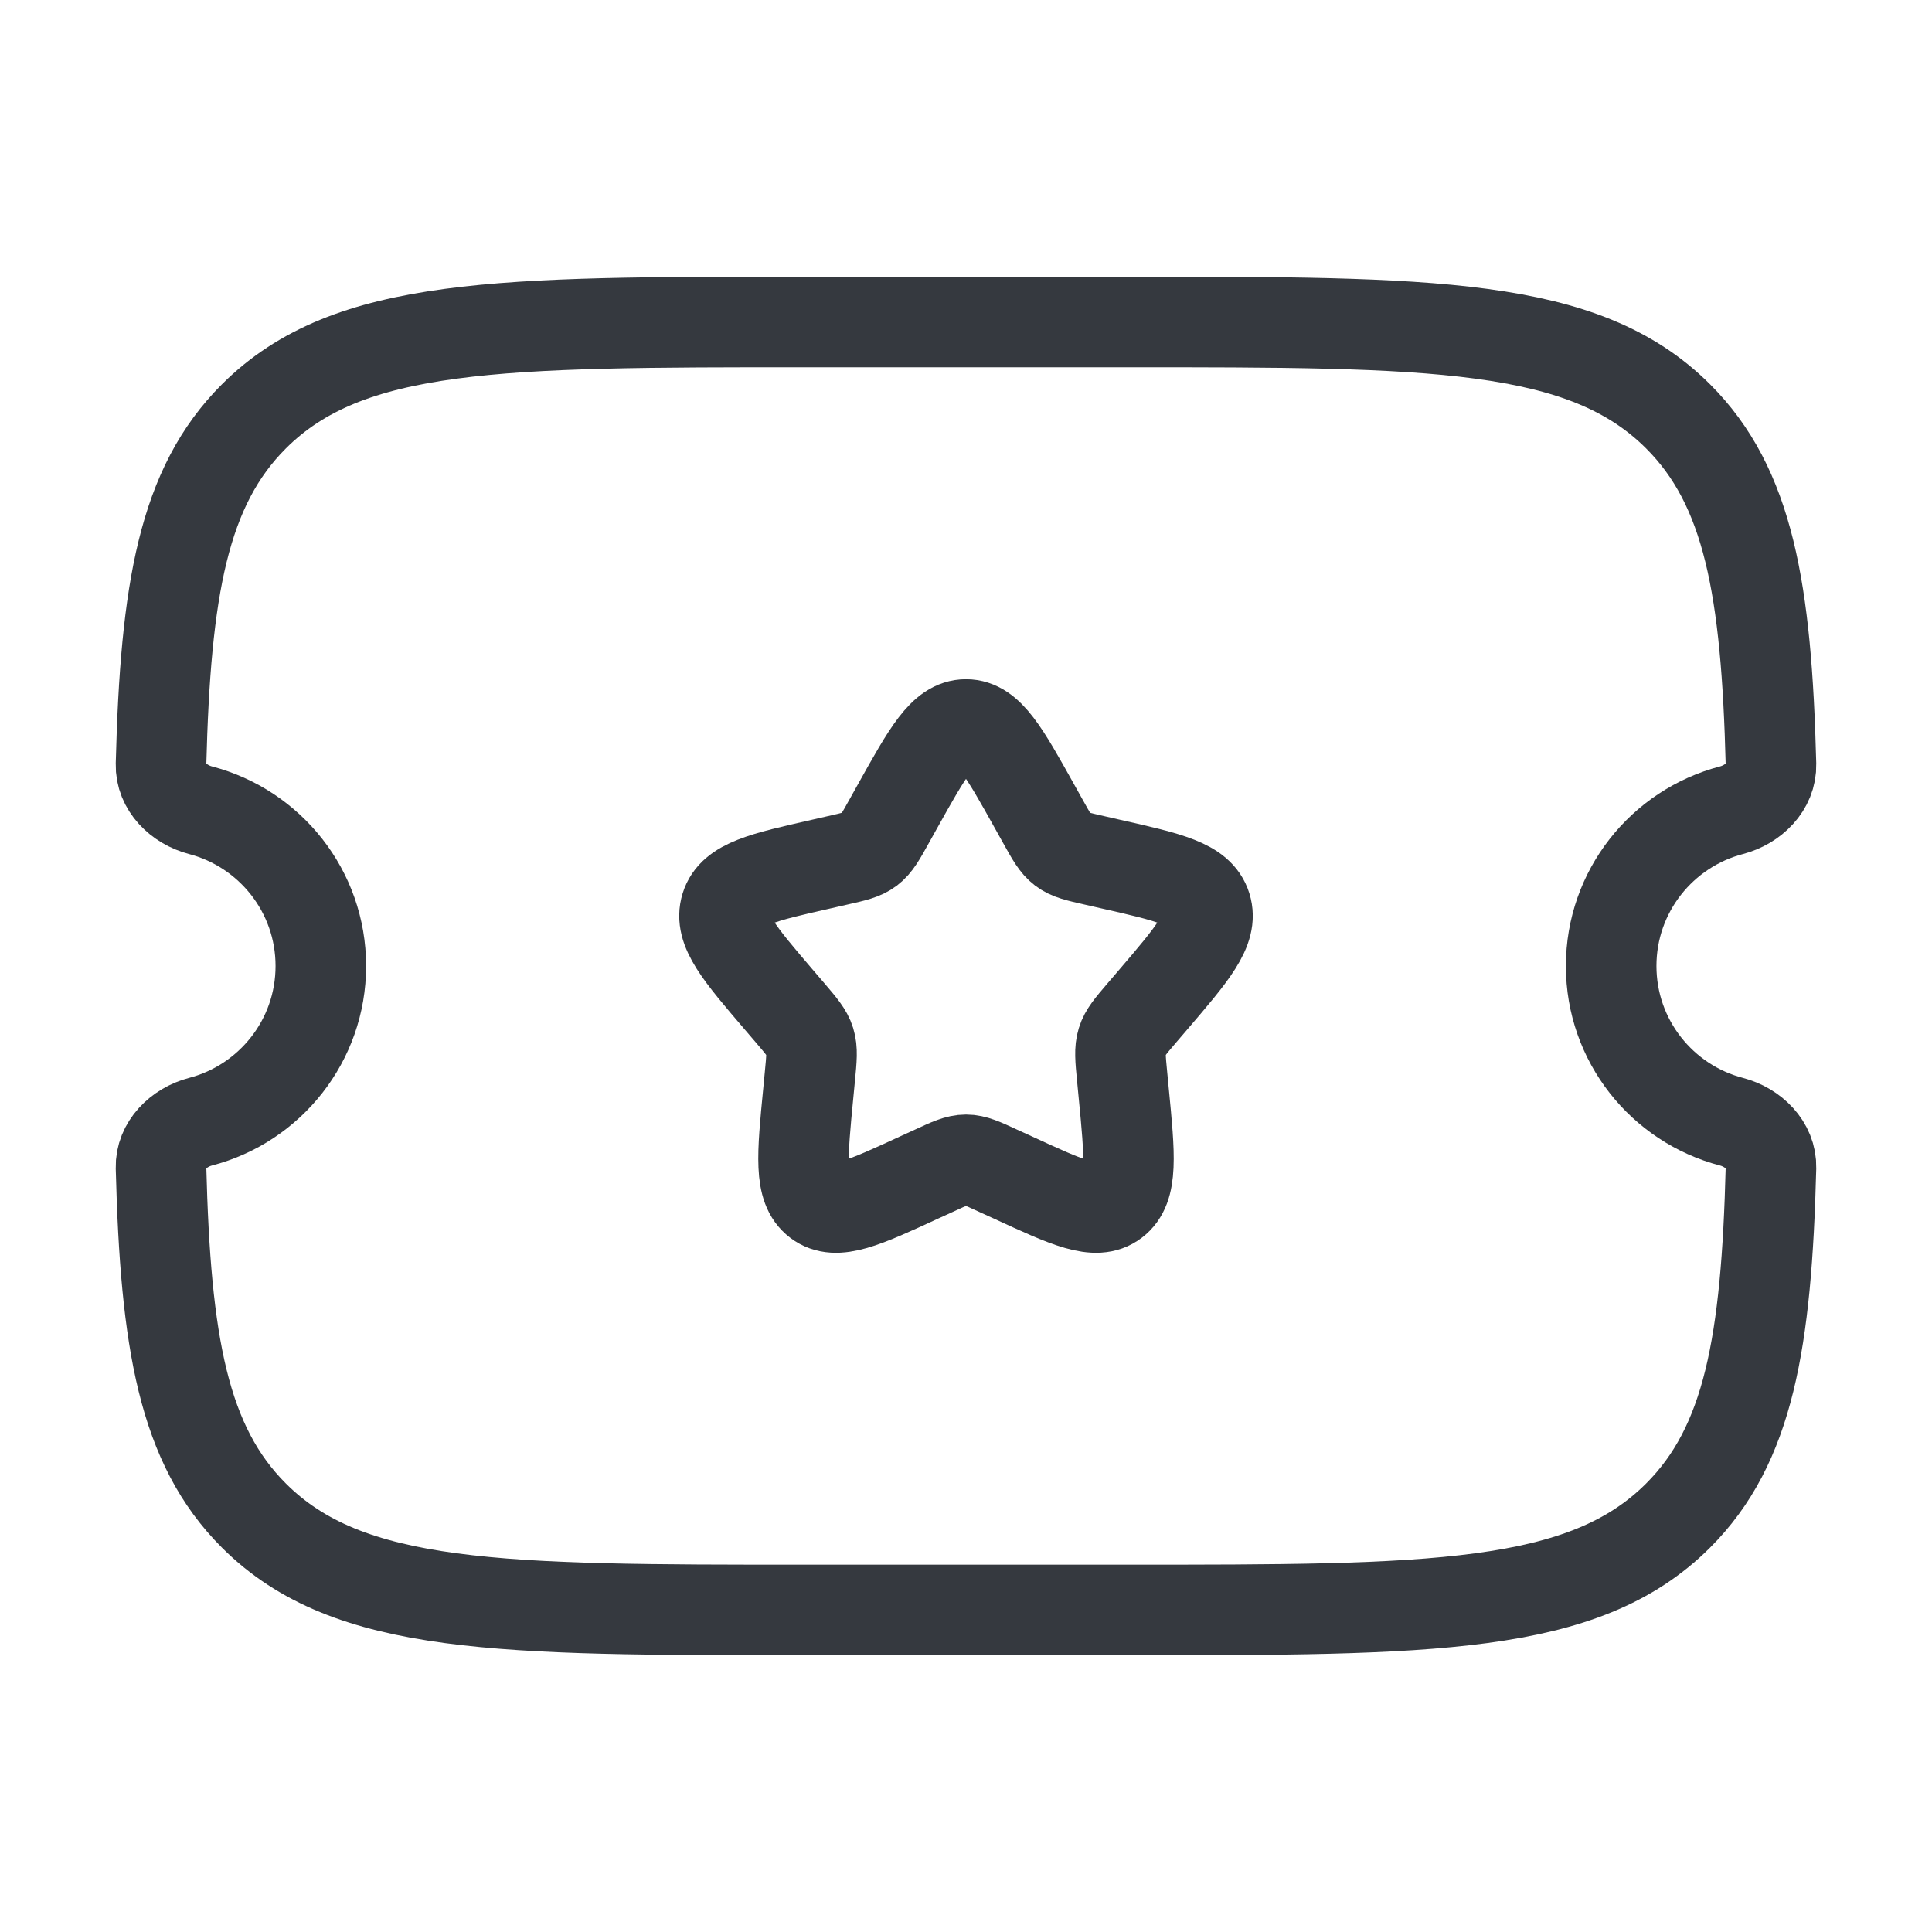
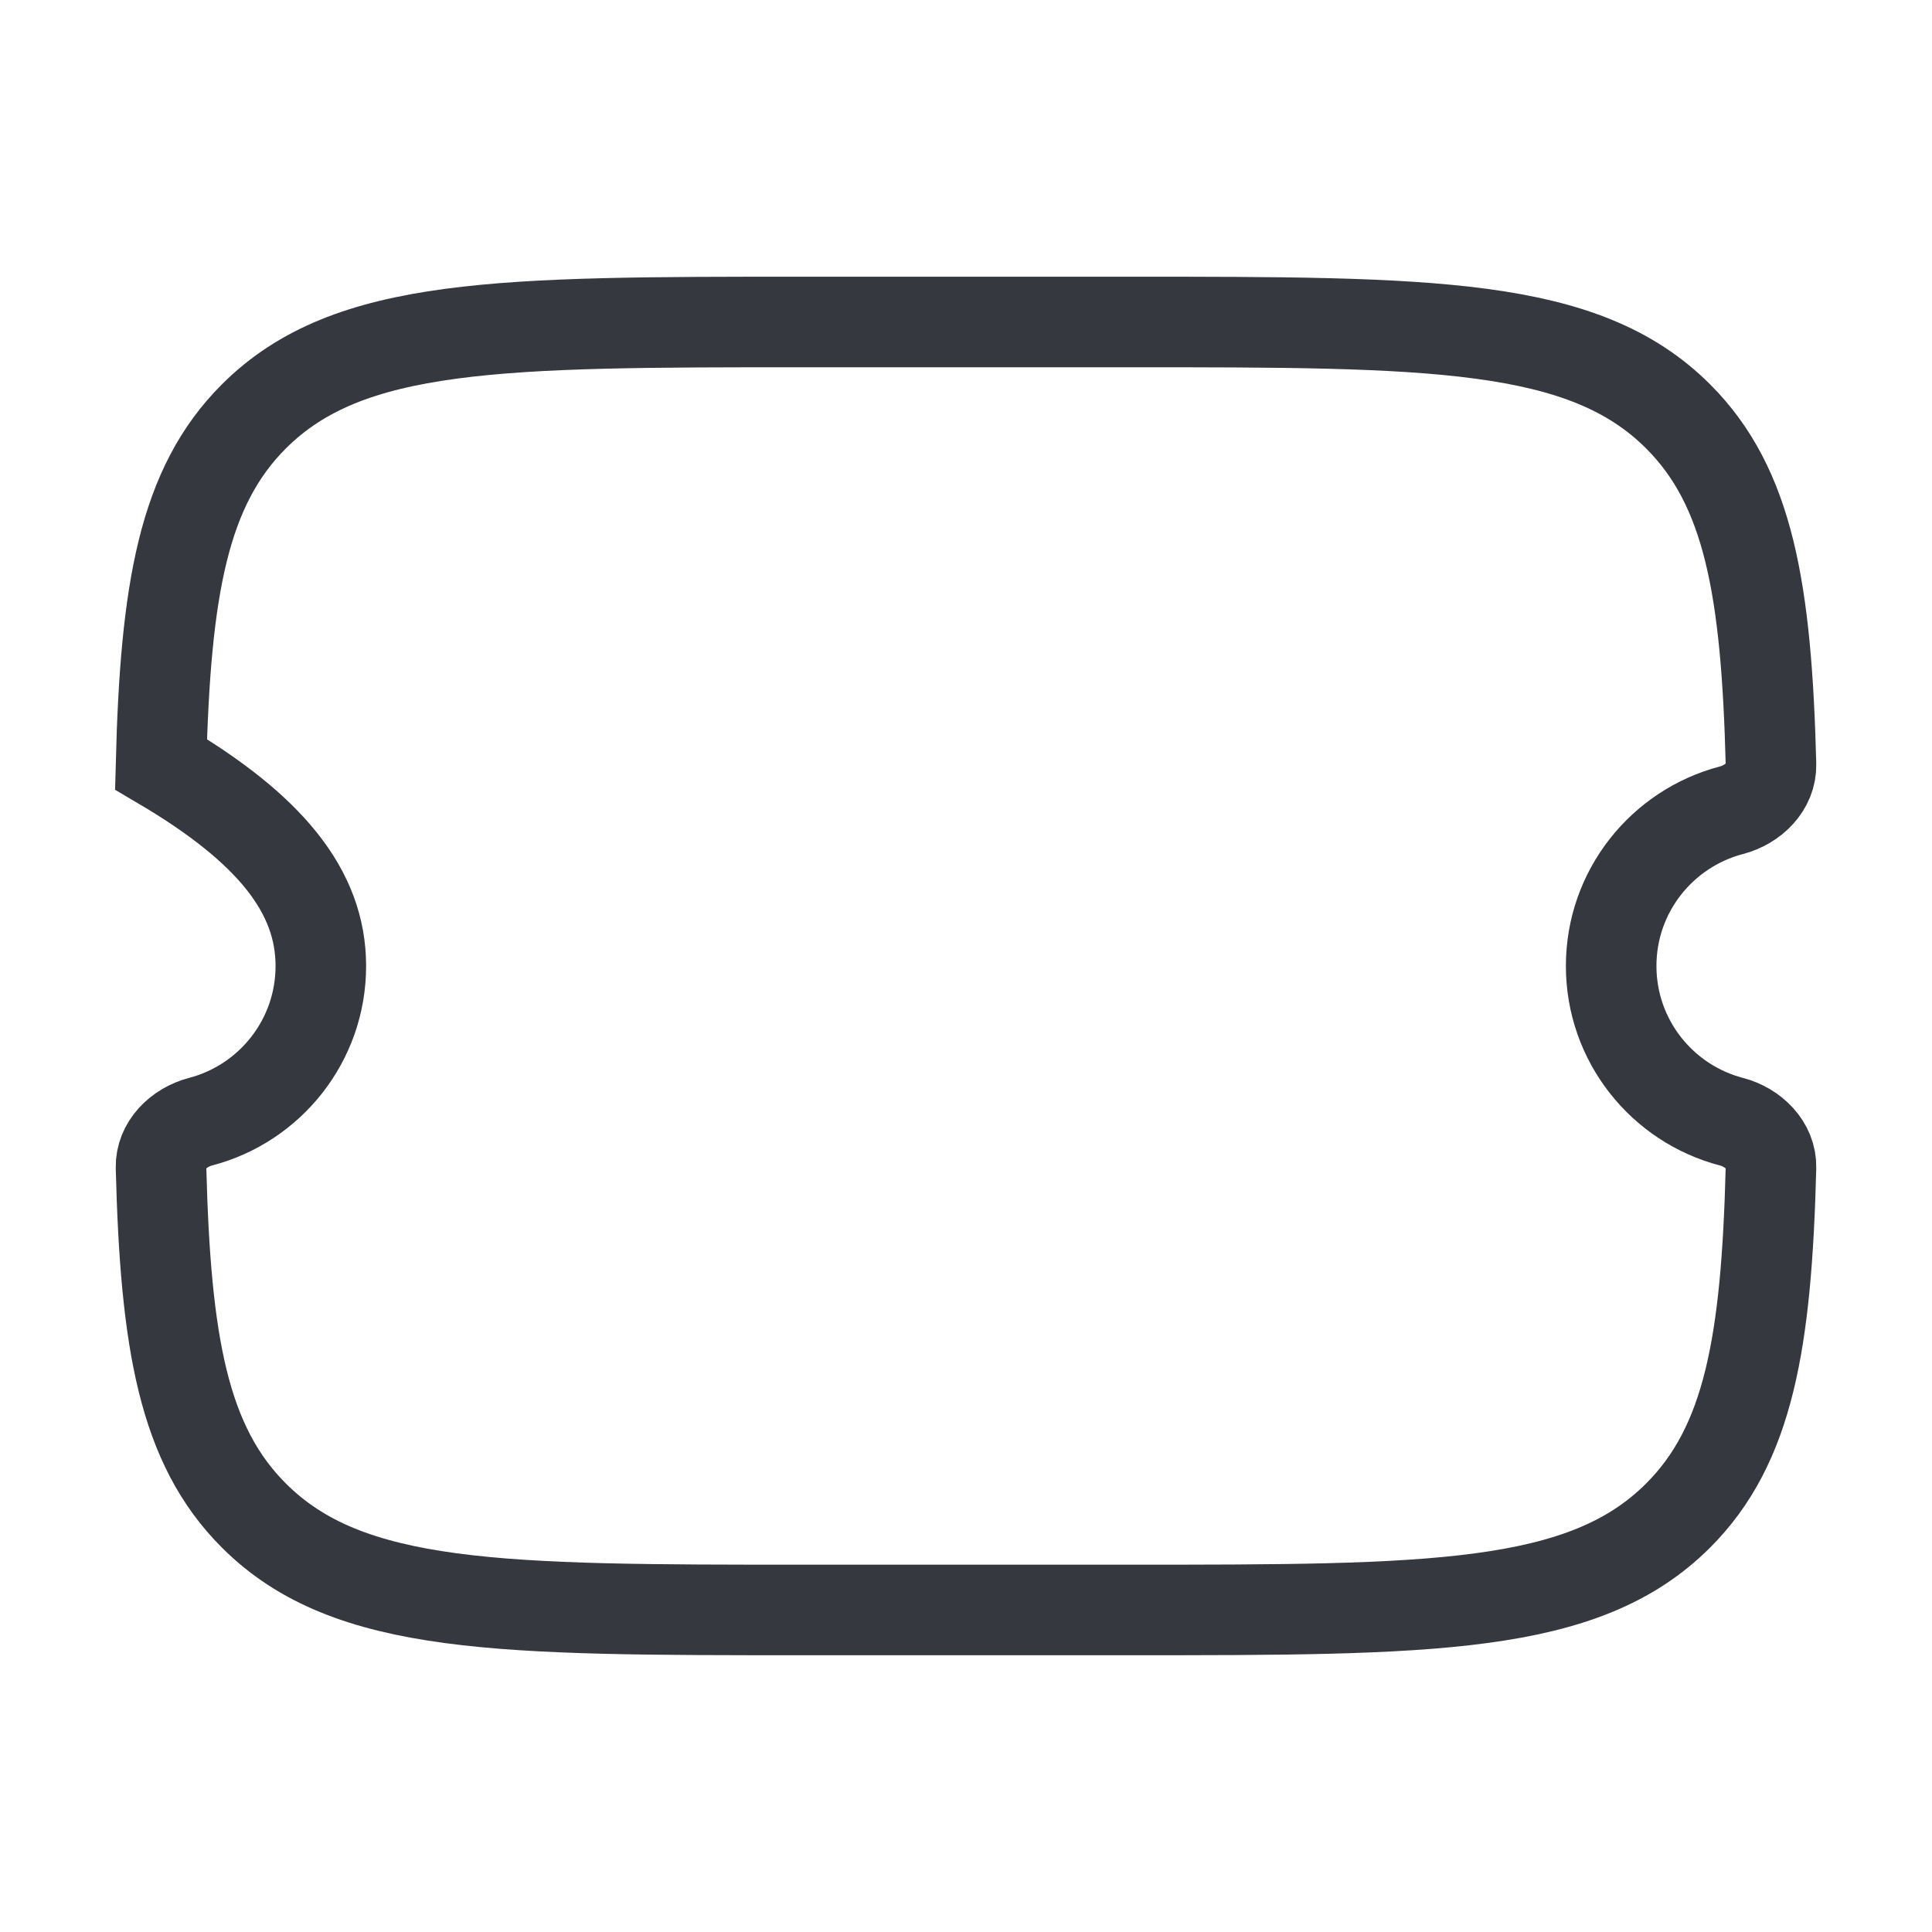
<svg xmlns="http://www.w3.org/2000/svg" width="32" height="32" viewBox="0 0 32 32" fill="none">
  <g id="Linear / Money / Ticket Star">
-     <path id="Vector" d="M18.672 5.333H13.328C8.291 5.333 5.772 5.333 4.207 6.895C3.035 8.064 2.741 9.767 2.667 12.659C2.657 13.03 2.962 13.326 3.321 13.42C4.468 13.72 5.314 14.761 5.314 16C5.314 17.238 4.468 18.28 3.321 18.579C2.962 18.673 2.657 18.97 2.667 19.34C2.741 22.232 3.035 23.935 4.207 25.104C5.772 26.666 8.291 26.666 13.328 26.666H18.672C23.709 26.666 26.228 26.666 27.793 25.104C28.965 23.935 29.259 22.232 29.333 19.34C29.343 18.97 29.038 18.673 28.679 18.579C27.532 18.28 26.686 17.238 26.686 16C26.686 14.761 27.532 13.72 28.679 13.42C29.038 13.326 29.343 13.03 29.333 12.659C29.259 9.767 28.965 8.064 27.793 6.895C26.228 5.333 23.709 5.333 18.672 5.333Z" stroke="#35393F" stroke-width="1.5" />
-     <path id="Vector_2" d="M14.861 13.363C15.368 12.454 15.621 12 16 12C16.379 12 16.632 12.454 17.139 13.363L17.27 13.598C17.414 13.857 17.486 13.986 17.598 14.071C17.71 14.156 17.85 14.188 18.13 14.251L18.384 14.309C19.368 14.531 19.86 14.643 19.977 15.019C20.094 15.396 19.759 15.788 19.088 16.572L18.914 16.775C18.724 16.998 18.628 17.109 18.586 17.247C18.543 17.385 18.557 17.534 18.586 17.831L18.612 18.102C18.714 19.148 18.764 19.672 18.458 19.904C18.151 20.137 17.691 19.925 16.77 19.5L16.531 19.391C16.27 19.27 16.139 19.21 16 19.21C15.861 19.21 15.73 19.27 15.469 19.391L15.23 19.5C14.309 19.925 13.848 20.137 13.542 19.904C13.236 19.672 13.286 19.148 13.388 18.102L13.414 17.831C13.443 17.534 13.457 17.385 13.414 17.247C13.371 17.109 13.276 16.998 13.086 16.775L12.912 16.572C12.241 15.788 11.906 15.396 12.023 15.019C12.14 14.643 12.632 14.531 13.616 14.309L13.87 14.251C14.15 14.188 14.29 14.156 14.402 14.071C14.514 13.986 14.586 13.857 14.73 13.598L14.861 13.363Z" stroke="#35393F" stroke-width="1.5" />
+     <path id="Vector" d="M18.672 5.333H13.328C8.291 5.333 5.772 5.333 4.207 6.895C3.035 8.064 2.741 9.767 2.667 12.659C4.468 13.72 5.314 14.761 5.314 16C5.314 17.238 4.468 18.28 3.321 18.579C2.962 18.673 2.657 18.97 2.667 19.34C2.741 22.232 3.035 23.935 4.207 25.104C5.772 26.666 8.291 26.666 13.328 26.666H18.672C23.709 26.666 26.228 26.666 27.793 25.104C28.965 23.935 29.259 22.232 29.333 19.34C29.343 18.97 29.038 18.673 28.679 18.579C27.532 18.28 26.686 17.238 26.686 16C26.686 14.761 27.532 13.72 28.679 13.42C29.038 13.326 29.343 13.03 29.333 12.659C29.259 9.767 28.965 8.064 27.793 6.895C26.228 5.333 23.709 5.333 18.672 5.333Z" stroke="#35393F" stroke-width="1.5" />
  </g>
</svg>